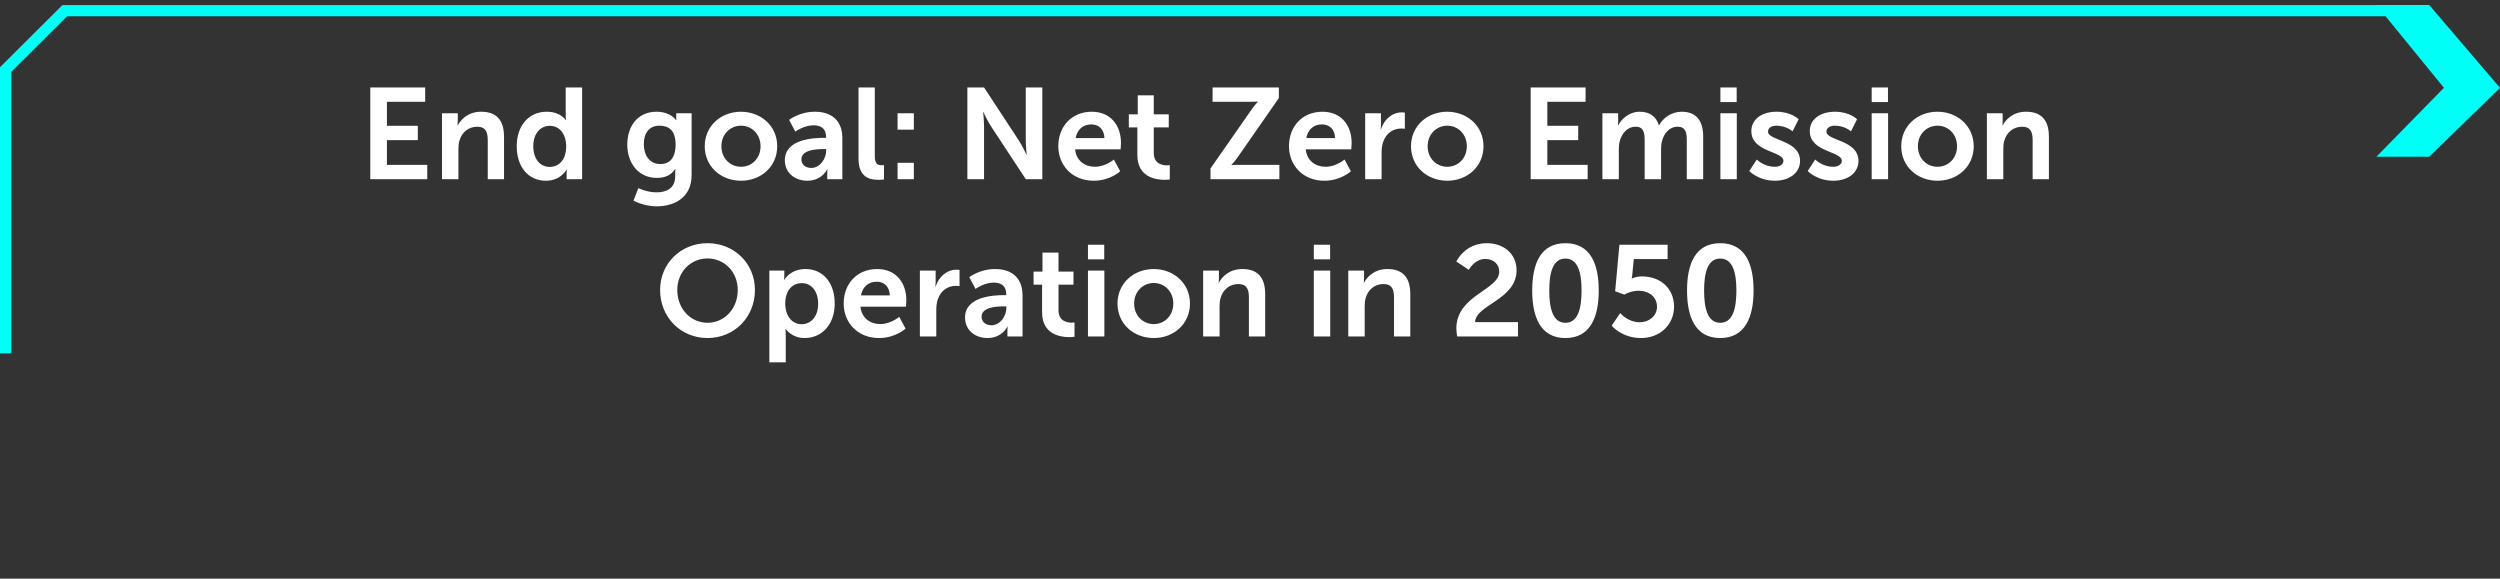
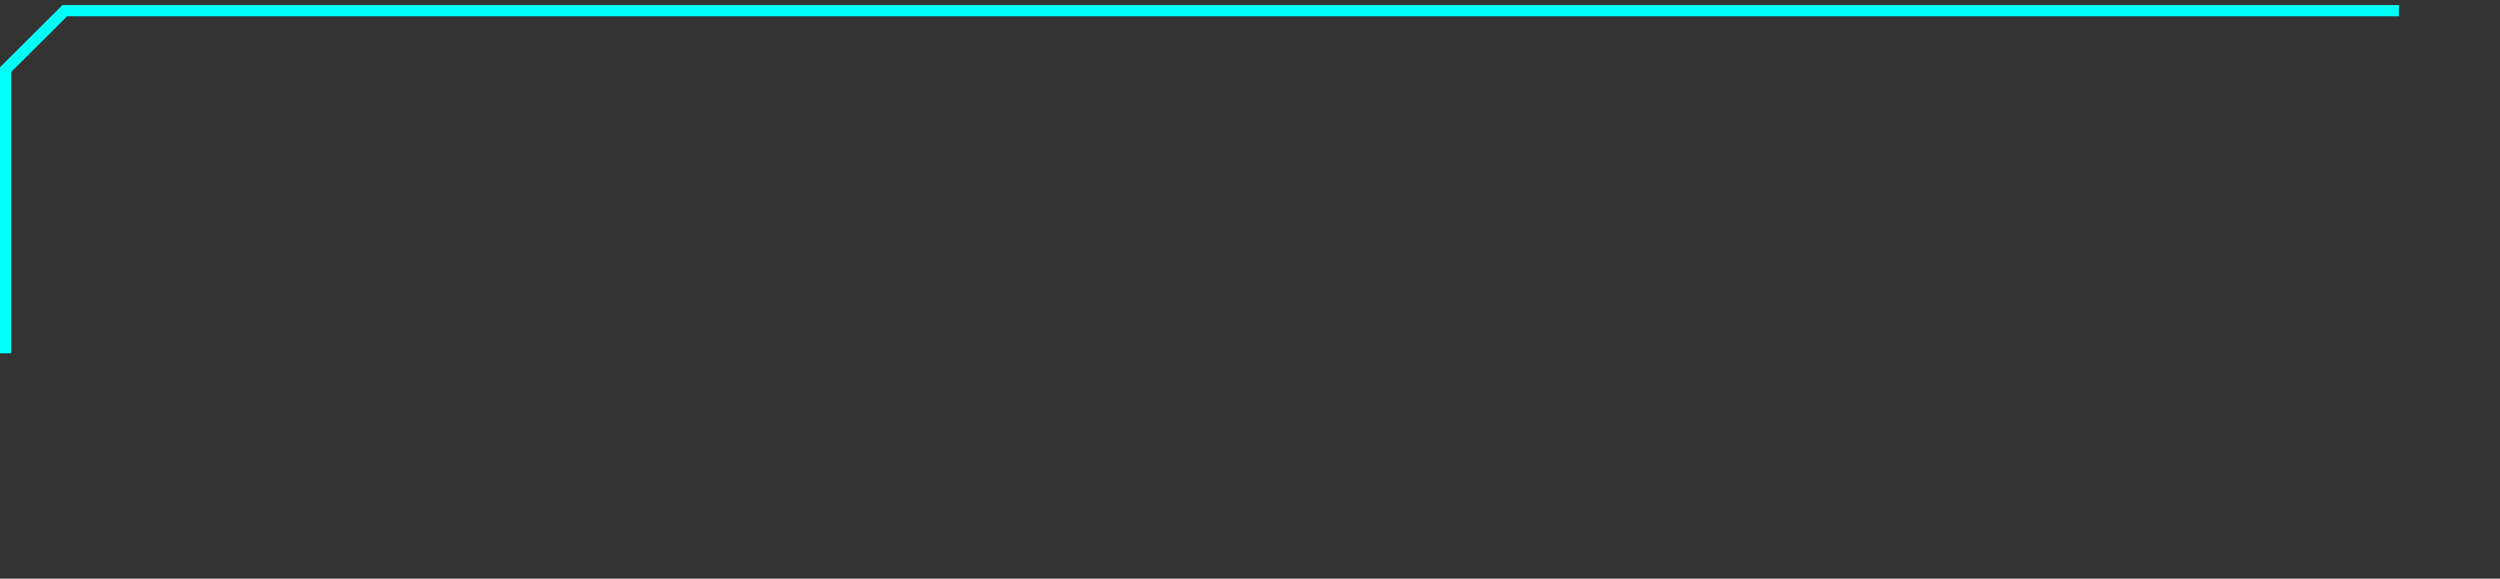
<svg xmlns="http://www.w3.org/2000/svg" width="445" height="103" viewBox="0 0 445 103" fill="none">
  <rect x="0" y="0" width="445" height="103" fill="#333333" stroke="none" />
-   <path d="M432.41 27.895L445 15.63L432.41 0.895H423L435.019 15.63L423 27.895H432.41Z" fill="#00FFF7" />
  <path d="M427 1.896L11.534 1.896L1 12.382L1 62.895" stroke="#00FFF7" stroke-width="2" />
-   <path d="M65.908 31.895V15.565H75.683V18.117H68.875V22.395H74.372V24.948H68.875V29.341H76.051V31.895H65.908ZM78.677 31.895V20.165H81.483V21.521C81.483 21.959 81.437 22.326 81.437 22.326H81.483C81.989 21.337 83.277 19.889 85.646 19.889C88.245 19.889 89.717 21.245 89.717 24.351V31.895H86.819V24.948C86.819 23.523 86.451 22.556 84.956 22.556C83.392 22.556 82.242 23.546 81.805 24.948C81.644 25.431 81.598 25.96 81.598 26.512V31.895H78.677ZM91.978 26.029C91.978 22.303 94.186 19.889 97.291 19.889C99.867 19.889 100.672 21.384 100.672 21.384H100.718C100.718 21.384 100.695 21.084 100.695 20.716V15.565H103.616V31.895H100.856V30.928C100.856 30.491 100.902 30.169 100.902 30.169H100.856C100.856 30.169 99.867 32.17 97.176 32.17C94.002 32.17 91.978 29.663 91.978 26.029ZM94.922 26.029C94.922 28.261 96.118 29.709 97.843 29.709C99.361 29.709 100.787 28.605 100.787 26.006C100.787 24.189 99.821 22.395 97.866 22.395C96.256 22.395 94.922 23.706 94.922 26.029ZM113.632 33.481C113.632 33.481 115.104 34.24 116.875 34.24C118.669 34.24 120.187 33.481 120.187 31.389V30.698C120.187 30.422 120.233 30.078 120.233 30.078H120.187C119.497 31.113 118.485 31.665 116.921 31.665C113.563 31.665 111.654 28.951 111.654 25.73C111.654 22.511 113.471 19.889 116.852 19.889C119.405 19.889 120.325 21.384 120.325 21.384H120.394C120.394 21.384 120.371 21.245 120.371 21.061V20.165H123.108V31.181C123.108 35.206 119.98 36.724 116.921 36.724C115.449 36.724 113.885 36.31 112.758 35.712L113.632 33.481ZM117.542 29.203C118.945 29.203 120.256 28.398 120.256 25.753C120.256 23.085 118.945 22.372 117.358 22.372C115.587 22.372 114.598 23.66 114.598 25.639C114.598 27.686 115.656 29.203 117.542 29.203ZM125.443 26.029C125.443 22.442 128.318 19.889 131.883 19.889C135.471 19.889 138.346 22.442 138.346 26.029C138.346 29.64 135.471 32.17 131.906 32.17C128.318 32.17 125.443 29.64 125.443 26.029ZM128.41 26.029C128.41 28.215 129.997 29.686 131.906 29.686C133.792 29.686 135.379 28.215 135.379 26.029C135.379 23.867 133.792 22.372 131.906 22.372C129.997 22.372 128.41 23.867 128.41 26.029ZM139.703 28.514C139.703 24.788 144.74 24.535 146.649 24.535H147.04V24.373C147.04 22.832 146.074 22.303 144.786 22.303C143.107 22.303 141.566 23.43 141.566 23.43L140.462 21.337C140.462 21.337 142.279 19.889 145.062 19.889C148.144 19.889 149.938 21.59 149.938 24.558V31.895H147.247V30.928C147.247 30.468 147.293 30.101 147.293 30.101H147.247C147.27 30.101 146.35 32.17 143.682 32.17C141.589 32.17 139.703 30.86 139.703 28.514ZM142.647 28.375C142.647 29.157 143.222 29.893 144.418 29.893C145.959 29.893 147.063 28.238 147.063 26.811V26.535H146.557C145.062 26.535 142.647 26.742 142.647 28.375ZM152.817 28.238V15.565H155.715V27.8C155.715 29.088 156.152 29.41 156.911 29.41C157.141 29.41 157.348 29.387 157.348 29.387V31.941C157.348 31.941 156.911 32.01 156.428 32.01C154.818 32.01 152.817 31.596 152.817 28.238ZM159.767 23.085V20.165H162.665V23.085H159.767ZM159.767 31.895V28.974H162.665V31.895H159.767ZM172.193 31.895V15.565H175.16L181.347 24.994C181.968 25.938 182.704 27.524 182.704 27.524H182.75C182.75 27.524 182.589 25.96 182.589 24.994V15.565H185.533V31.895H182.589L176.402 22.488C175.781 21.544 175.045 19.957 175.045 19.957H174.999C174.999 19.957 175.16 21.521 175.16 22.488V31.895H172.193ZM188.38 26.029C188.38 22.419 190.841 19.889 194.337 19.889C197.718 19.889 199.535 22.349 199.535 25.454C199.535 25.799 199.466 26.581 199.466 26.581H191.37C191.554 28.628 193.141 29.686 194.889 29.686C196.775 29.686 198.27 28.398 198.27 28.398L199.397 30.491C199.397 30.491 197.603 32.17 194.682 32.17C190.795 32.17 188.38 29.364 188.38 26.029ZM191.462 24.581H196.591C196.545 22.994 195.556 22.142 194.268 22.142C192.773 22.142 191.738 23.062 191.462 24.581ZM202.449 27.593V22.672H200.931V20.349H202.518V16.968H205.37V20.349H208.038V22.672H205.37V27.226C205.37 29.157 206.888 29.433 207.693 29.433C208.015 29.433 208.222 29.387 208.222 29.387V31.941C208.222 31.941 207.877 32.01 207.325 32.01C205.692 32.01 202.449 31.526 202.449 27.593ZM215.47 31.895V29.985L222.715 19.59C223.359 18.646 223.911 18.117 223.911 18.117V18.072C223.911 18.072 223.451 18.117 222.692 18.117H215.838V15.565H227.637V17.451L220.392 27.869C219.748 28.812 219.196 29.341 219.196 29.341V29.387C219.196 29.387 219.656 29.341 220.415 29.341H227.729V31.895H215.47ZM229.438 26.029C229.438 22.419 231.899 19.889 235.395 19.889C238.776 19.889 240.593 22.349 240.593 25.454C240.593 25.799 240.524 26.581 240.524 26.581H232.428C232.612 28.628 234.199 29.686 235.947 29.686C237.833 29.686 239.328 28.398 239.328 28.398L240.455 30.491C240.455 30.491 238.661 32.17 235.74 32.17C231.853 32.17 229.438 29.364 229.438 26.029ZM232.52 24.581H237.649C237.603 22.994 236.614 22.142 235.326 22.142C233.831 22.142 232.796 23.062 232.52 24.581ZM243.002 31.895V20.165H245.808V22.189C245.808 22.625 245.762 23.017 245.762 23.017H245.808C246.337 21.337 247.74 20.003 249.534 20.003C249.81 20.003 250.063 20.049 250.063 20.049V22.924C250.063 22.924 249.764 22.878 249.373 22.878C248.131 22.878 246.728 23.591 246.176 25.34C245.992 25.915 245.923 26.558 245.923 27.248V31.895H243.002ZM251.157 26.029C251.157 22.442 254.032 19.889 257.597 19.889C261.185 19.889 264.06 22.442 264.06 26.029C264.06 29.64 261.185 32.17 257.62 32.17C254.032 32.17 251.157 29.64 251.157 26.029ZM254.124 26.029C254.124 28.215 255.711 29.686 257.62 29.686C259.506 29.686 261.093 28.215 261.093 26.029C261.093 23.867 259.506 22.372 257.62 22.372C255.711 22.372 254.124 23.867 254.124 26.029ZM272.459 31.895V15.565H282.234V18.117H275.426V22.395H280.923V24.948H275.426V29.341H282.602V31.895H272.459ZM285.228 31.895V20.165H288.034V21.521C288.034 21.959 287.988 22.326 287.988 22.326H288.034C288.609 21.177 290.012 19.889 291.852 19.889C293.646 19.889 294.796 20.716 295.279 22.303H295.325C295.969 21.038 297.487 19.889 299.327 19.889C301.765 19.889 303.168 21.268 303.168 24.351V31.895H300.247V24.902C300.247 23.569 299.994 22.556 298.637 22.556C297.142 22.556 296.153 23.753 295.808 25.224C295.693 25.684 295.67 26.191 295.67 26.742V31.895H292.749V24.902C292.749 23.637 292.542 22.556 291.162 22.556C289.644 22.556 288.655 23.753 288.287 25.247C288.172 25.684 288.149 26.213 288.149 26.742V31.895H285.228ZM306.229 18.163V15.565H309.127V18.163H306.229ZM306.229 31.895V20.165H309.15V31.895H306.229ZM311.372 30.445L312.706 28.398C312.706 28.398 313.994 29.686 315.903 29.686C316.731 29.686 317.444 29.319 317.444 28.628C317.444 26.881 311.74 27.11 311.74 23.338C311.74 21.154 313.695 19.889 316.225 19.889C318.87 19.889 320.158 21.223 320.158 21.223L319.077 23.384C319.077 23.384 317.996 22.372 316.202 22.372C315.443 22.372 314.707 22.695 314.707 23.43C314.707 25.087 320.411 24.88 320.411 28.651C320.411 30.607 318.709 32.17 315.926 32.17C313.005 32.17 311.372 30.445 311.372 30.445ZM321.771 30.445L323.105 28.398C323.105 28.398 324.393 29.686 326.302 29.686C327.13 29.686 327.843 29.319 327.843 28.628C327.843 26.881 322.139 27.11 322.139 23.338C322.139 21.154 324.094 19.889 326.624 19.889C329.269 19.889 330.557 21.223 330.557 21.223L329.476 23.384C329.476 23.384 328.395 22.372 326.601 22.372C325.842 22.372 325.106 22.695 325.106 23.43C325.106 25.087 330.81 24.88 330.81 28.651C330.81 30.607 329.108 32.17 326.325 32.17C323.404 32.17 321.771 30.445 321.771 30.445ZM333.16 18.163V15.565H336.058V18.163H333.16ZM333.16 31.895V20.165H336.081V31.895H333.16ZM338.418 26.029C338.418 22.442 341.293 19.889 344.858 19.889C348.446 19.889 351.321 22.442 351.321 26.029C351.321 29.64 348.446 32.17 344.881 32.17C341.293 32.17 338.418 29.64 338.418 26.029ZM341.385 26.029C341.385 28.215 342.972 29.686 344.881 29.686C346.767 29.686 348.354 28.215 348.354 26.029C348.354 23.867 346.767 22.372 344.881 22.372C342.972 22.372 341.385 23.867 341.385 26.029ZM353.667 31.895V20.165H356.473V21.521C356.473 21.959 356.427 22.326 356.427 22.326H356.473C356.979 21.337 358.267 19.889 360.636 19.889C363.235 19.889 364.707 21.245 364.707 24.351V31.895H361.809V24.948C361.809 23.523 361.441 22.556 359.946 22.556C358.382 22.556 357.232 23.546 356.795 24.948C356.634 25.431 356.588 25.96 356.588 26.512V31.895H353.667ZM117.497 51.614C117.497 46.946 121.131 43.288 125.938 43.288C130.745 43.288 134.379 46.946 134.379 51.614C134.379 56.422 130.745 60.17 125.938 60.17C121.131 60.17 117.497 56.422 117.497 51.614ZM120.556 51.614C120.556 54.972 122.948 57.456 125.938 57.456C128.928 57.456 131.32 54.972 131.32 51.614C131.32 48.395 128.928 46.002 125.938 46.002C122.948 46.002 120.556 48.395 120.556 51.614ZM136.941 64.495V48.164H139.609V49.016C139.609 49.453 139.563 49.821 139.563 49.821H139.609C139.609 49.821 140.621 47.889 143.381 47.889C146.555 47.889 148.579 50.395 148.579 54.029C148.579 57.755 146.302 60.17 143.22 60.17C140.897 60.17 139.862 58.56 139.862 58.56H139.816C139.816 58.56 139.862 58.974 139.862 59.572V64.495H136.941ZM139.77 54.099C139.77 55.916 140.759 57.709 142.691 57.709C144.301 57.709 145.635 56.398 145.635 54.075C145.635 51.844 144.439 50.395 142.714 50.395C141.196 50.395 139.77 51.499 139.77 54.099ZM150.174 54.029C150.174 50.419 152.635 47.889 156.131 47.889C159.512 47.889 161.329 50.349 161.329 53.455C161.329 53.8 161.26 54.581 161.26 54.581H153.164C153.348 56.629 154.935 57.687 156.683 57.687C158.569 57.687 160.064 56.398 160.064 56.398L161.191 58.492C161.191 58.492 159.397 60.17 156.476 60.17C152.589 60.17 150.174 57.364 150.174 54.029ZM153.256 52.581H158.385C158.339 50.993 157.35 50.142 156.062 50.142C154.567 50.142 153.532 51.062 153.256 52.581ZM163.737 59.895V48.164H166.543V50.188C166.543 50.626 166.497 51.017 166.497 51.017H166.543C167.072 49.337 168.475 48.004 170.269 48.004C170.545 48.004 170.798 48.05 170.798 48.05V50.925C170.798 50.925 170.499 50.879 170.108 50.879C168.866 50.879 167.463 51.592 166.911 53.34C166.727 53.914 166.658 54.559 166.658 55.248V59.895H163.737ZM171.777 56.514C171.777 52.788 176.814 52.535 178.723 52.535H179.114V52.373C179.114 50.833 178.148 50.303 176.86 50.303C175.181 50.303 173.64 51.431 173.64 51.431L172.536 49.337C172.536 49.337 174.353 47.889 177.136 47.889C180.218 47.889 182.012 49.59 182.012 52.557V59.895H179.321V58.928C179.321 58.468 179.367 58.1 179.367 58.1H179.321C179.344 58.1 178.424 60.17 175.756 60.17C173.663 60.17 171.777 58.859 171.777 56.514ZM174.721 56.376C174.721 57.157 175.296 57.894 176.492 57.894C178.033 57.894 179.137 56.237 179.137 54.812V54.535H178.631C177.136 54.535 174.721 54.742 174.721 56.376ZM185.491 55.593V50.672H183.973V48.349H185.56V44.968H188.412V48.349H191.08V50.672H188.412V55.225C188.412 57.157 189.93 57.434 190.735 57.434C191.057 57.434 191.264 57.388 191.264 57.388V59.941C191.264 59.941 190.919 60.01 190.367 60.01C188.734 60.01 185.491 59.526 185.491 55.593ZM193.655 46.163V43.565H196.553V46.163H193.655ZM193.655 59.895V48.164H196.576V59.895H193.655ZM198.913 54.029C198.913 50.441 201.788 47.889 205.353 47.889C208.941 47.889 211.816 50.441 211.816 54.029C211.816 57.641 208.941 60.17 205.376 60.17C201.788 60.17 198.913 57.641 198.913 54.029ZM201.88 54.029C201.88 56.215 203.467 57.687 205.376 57.687C207.262 57.687 208.849 56.215 208.849 54.029C208.849 51.867 207.262 50.373 205.376 50.373C203.467 50.373 201.88 51.867 201.88 54.029ZM214.162 59.895V48.164H216.968V49.522C216.968 49.959 216.922 50.327 216.922 50.327H216.968C217.474 49.337 218.762 47.889 221.131 47.889C223.73 47.889 225.202 49.245 225.202 52.35V59.895H222.304V52.949C222.304 51.523 221.936 50.556 220.441 50.556C218.877 50.556 217.727 51.545 217.29 52.949C217.129 53.431 217.083 53.961 217.083 54.513V59.895H214.162ZM233.86 46.163V43.565H236.758V46.163H233.86ZM233.86 59.895V48.164H236.781V59.895H233.86ZM239.992 59.895V48.164H242.798V49.522C242.798 49.959 242.752 50.327 242.752 50.327H242.798C243.304 49.337 244.592 47.889 246.961 47.889C249.56 47.889 251.032 49.245 251.032 52.35V59.895H248.134V52.949C248.134 51.523 247.766 50.556 246.271 50.556C244.707 50.556 243.557 51.545 243.12 52.949C242.959 53.431 242.913 53.961 242.913 54.513V59.895H239.992ZM259.368 59.895C259.299 59.365 259.23 58.906 259.23 58.446C259.23 52.557 266.866 51.614 266.866 48.371C266.866 46.946 265.762 46.094 264.382 46.094C262.473 46.094 261.438 48.026 261.438 48.026L259.23 46.554C259.23 46.554 260.725 43.288 264.635 43.288C267.51 43.288 269.948 45.036 269.948 48.118C269.948 53.362 262.634 54.26 262.565 57.342H270.201V59.895H259.368ZM278.644 60.17C274.182 60.17 272.733 56.398 272.733 51.706C272.733 47.014 274.182 43.288 278.644 43.288C283.106 43.288 284.578 47.014 284.578 51.706C284.578 56.398 283.106 60.17 278.644 60.17ZM278.644 57.456C280.875 57.456 281.519 54.926 281.519 51.706C281.519 48.532 280.875 46.026 278.644 46.026C276.413 46.026 275.769 48.532 275.769 51.706C275.769 54.926 276.413 57.456 278.644 57.456ZM286.876 57.962L288.394 55.731C288.394 55.731 289.751 57.364 291.867 57.364C293.454 57.364 294.949 56.306 294.949 54.581C294.949 52.88 293.523 51.752 291.66 51.752C290.211 51.752 289.13 52.443 289.13 52.443L287.497 51.844L288.256 43.565H296.835V46.117H290.809L290.556 48.809C290.51 49.245 290.441 49.568 290.441 49.568H290.487C290.487 49.568 291.246 49.2 292.235 49.2C295.846 49.2 297.985 51.614 297.985 54.559C297.985 57.779 295.501 60.17 292.097 60.17C288.647 60.17 286.876 57.962 286.876 57.962ZM306.203 60.17C301.741 60.17 300.292 56.398 300.292 51.706C300.292 47.014 301.741 43.288 306.203 43.288C310.665 43.288 312.137 47.014 312.137 51.706C312.137 56.398 310.665 60.17 306.203 60.17ZM306.203 57.456C308.434 57.456 309.078 54.926 309.078 51.706C309.078 48.532 308.434 46.026 306.203 46.026C303.972 46.026 303.328 48.532 303.328 51.706C303.328 54.926 303.972 57.456 306.203 57.456Z" fill="white" />
</svg>